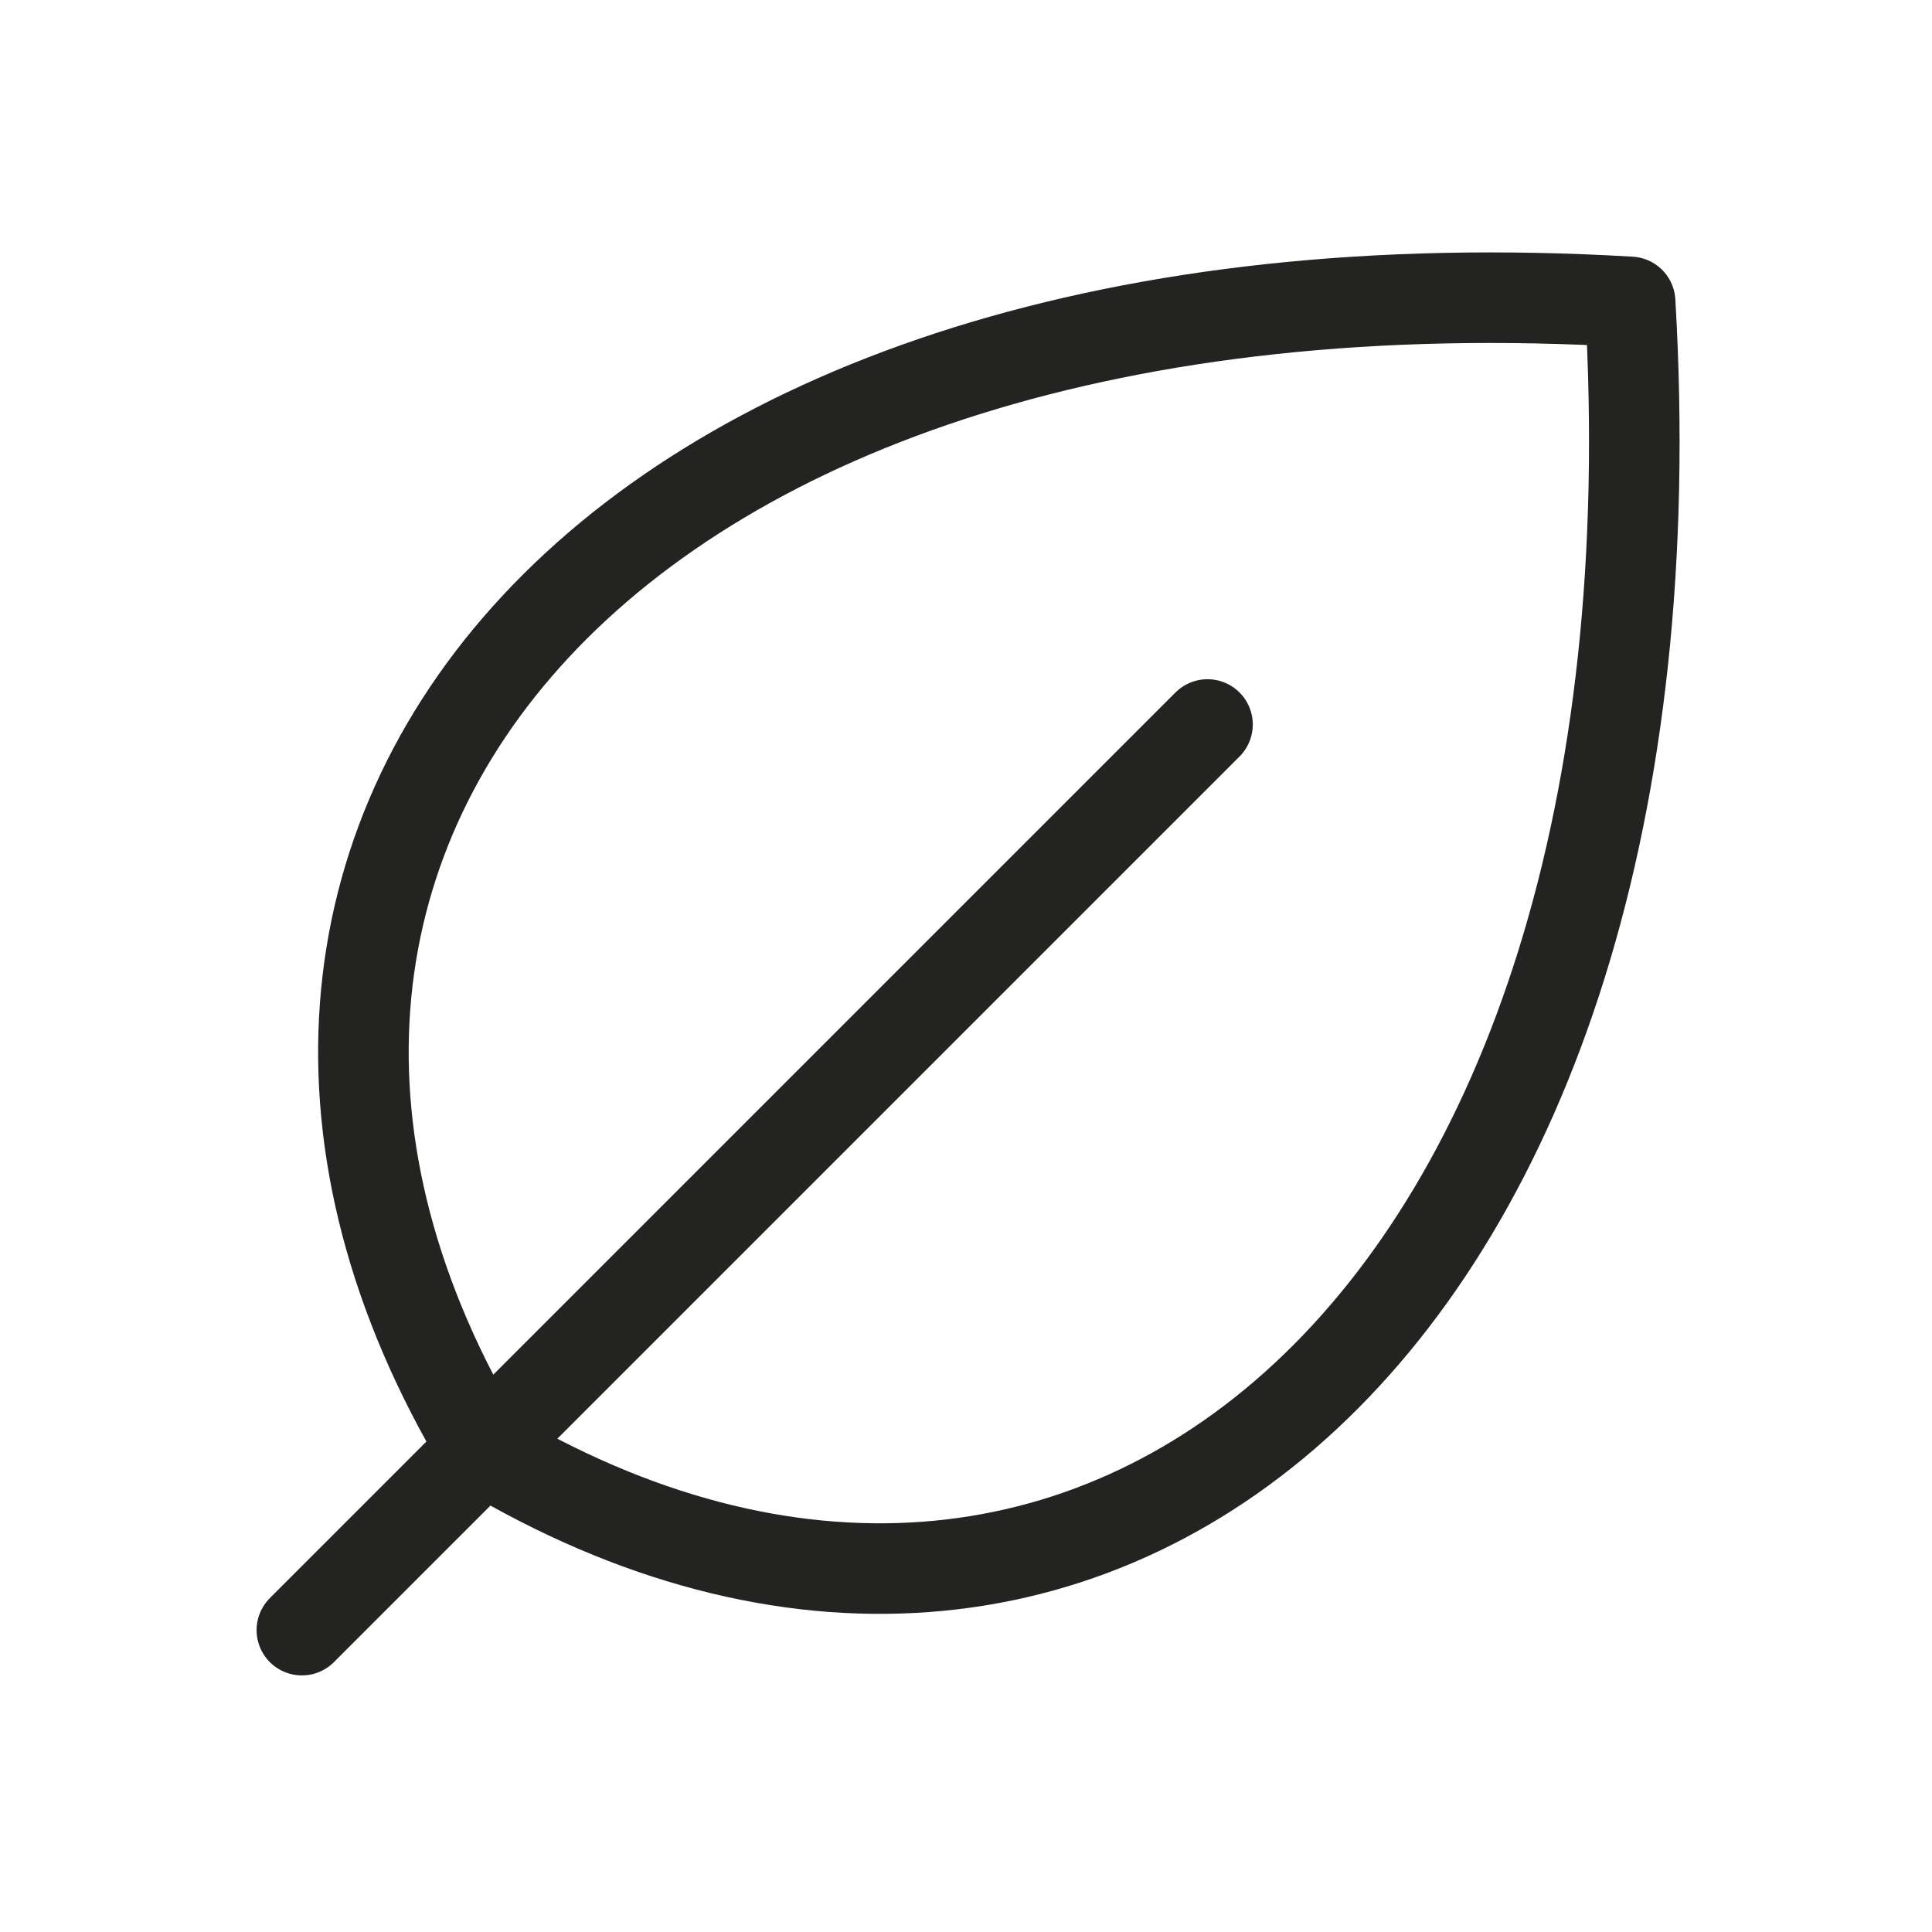
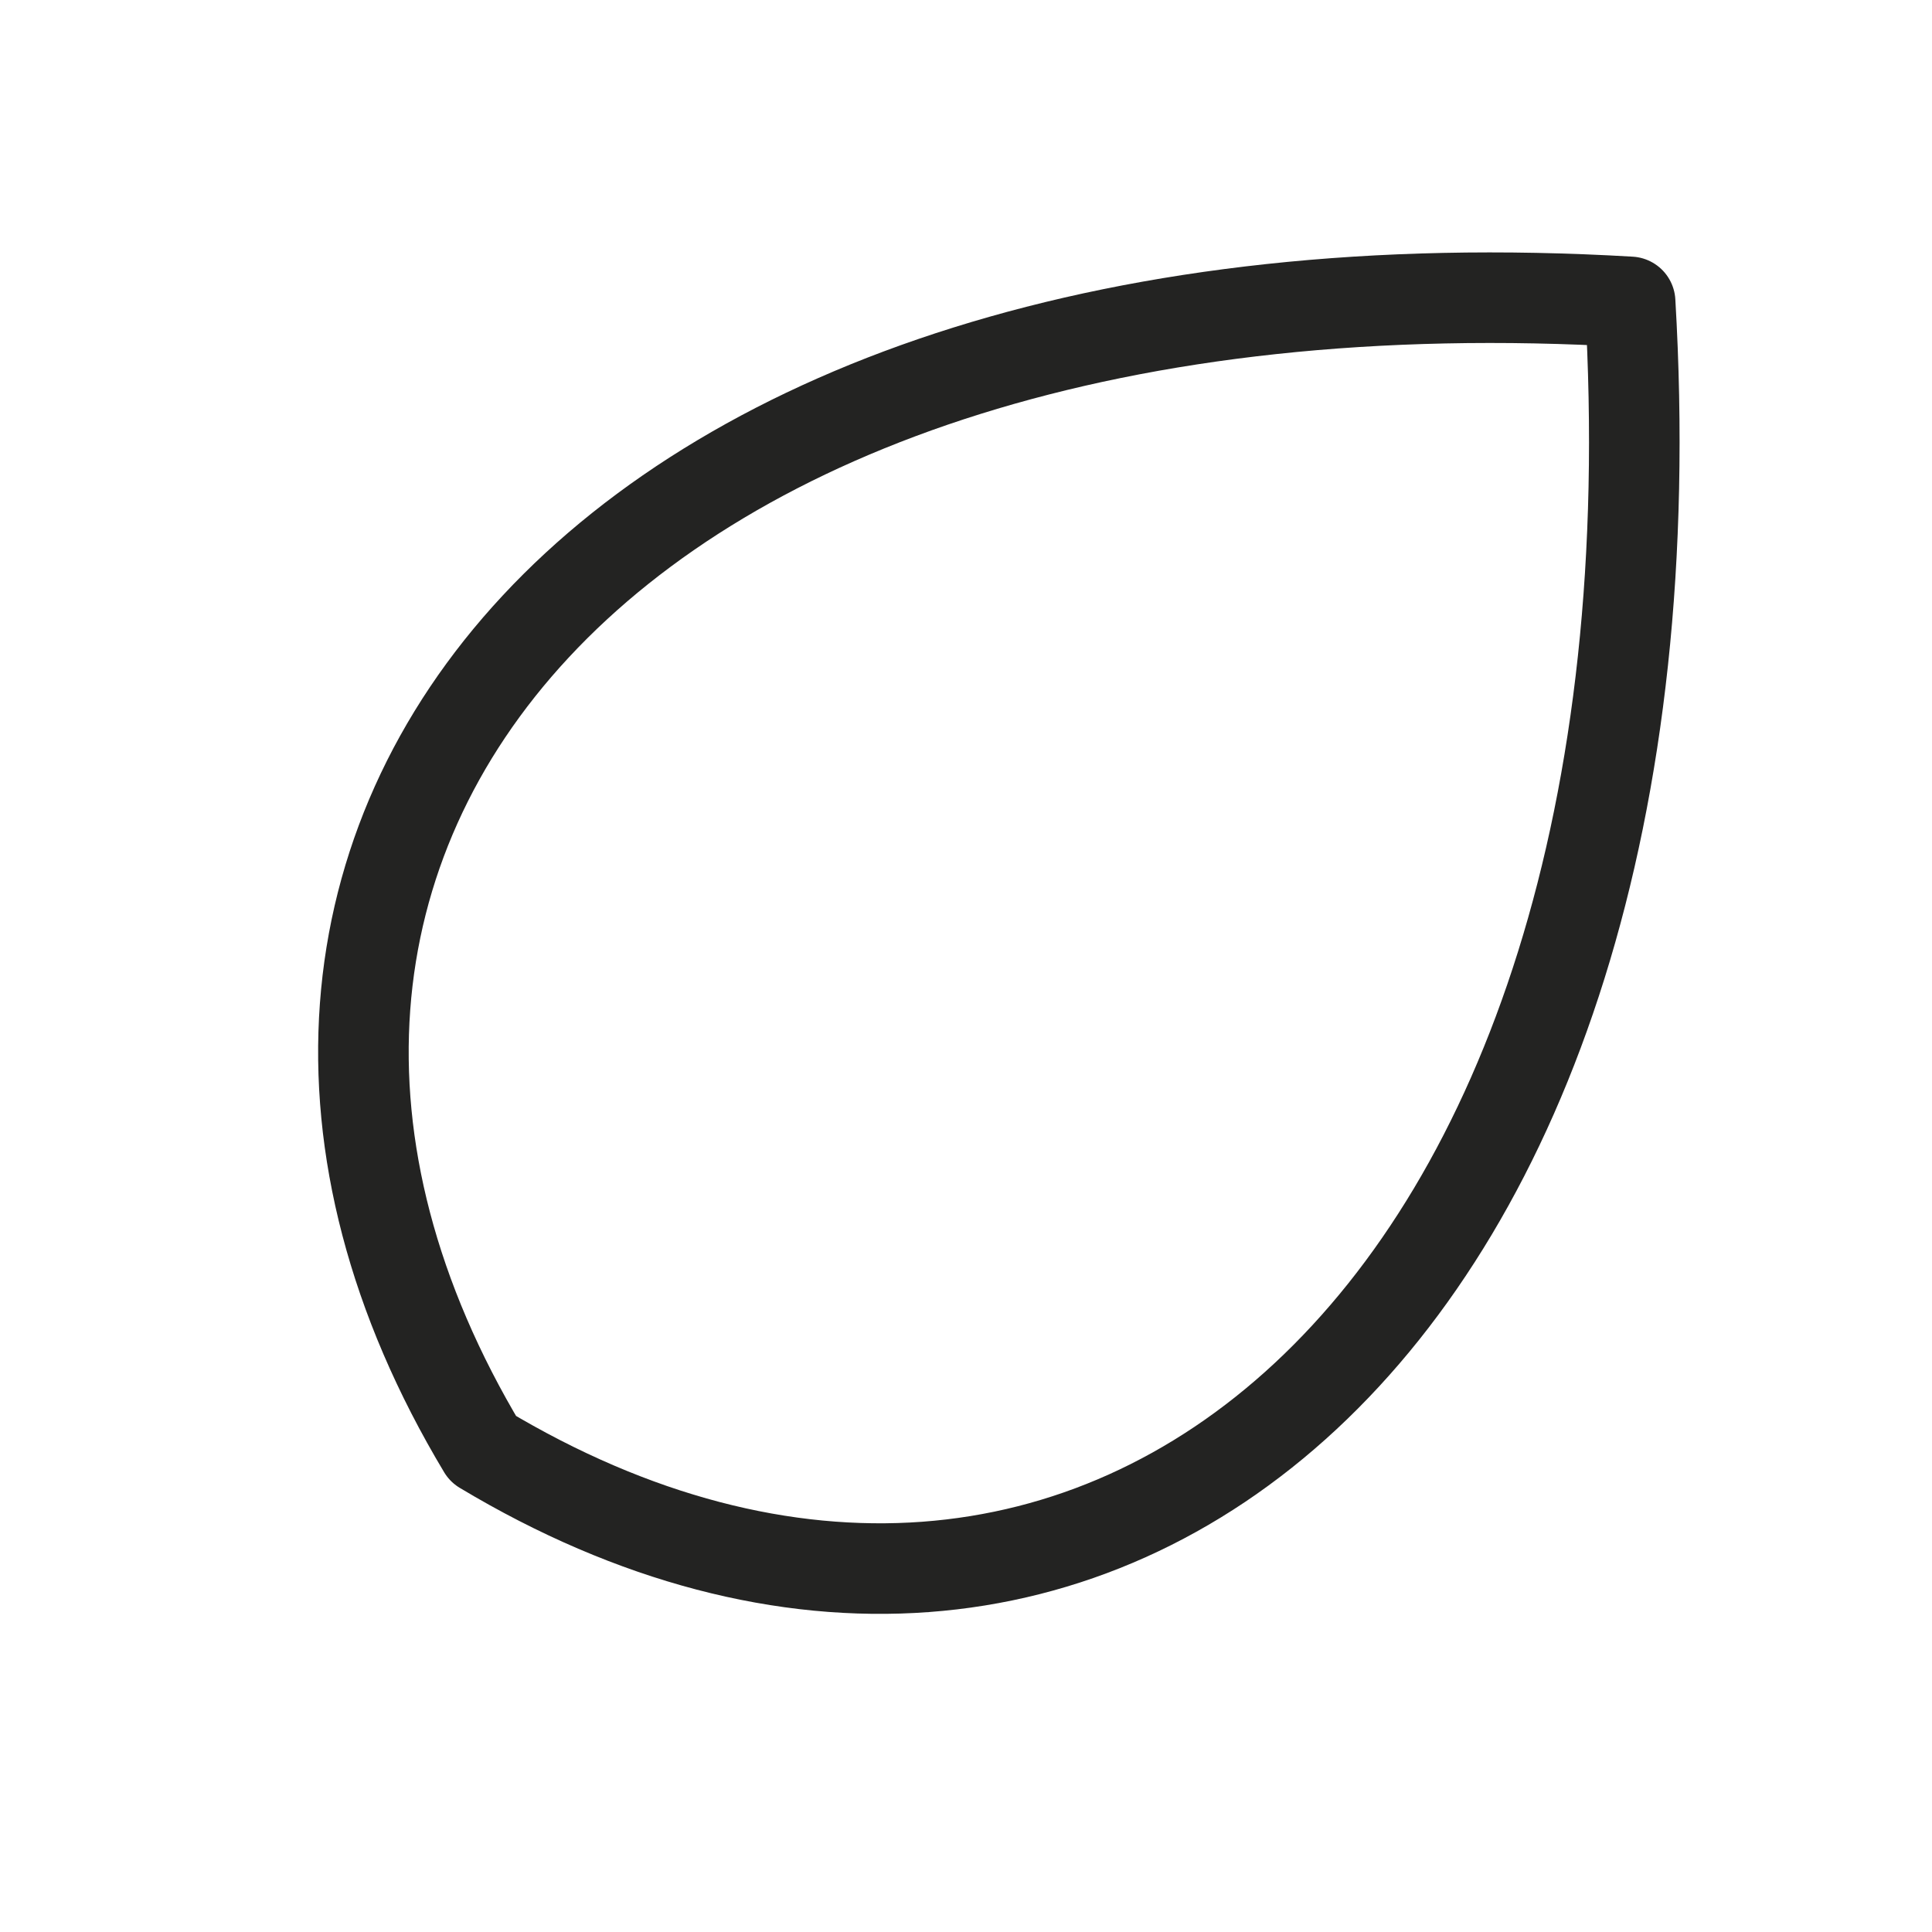
<svg xmlns="http://www.w3.org/2000/svg" width="64" height="64" viewBox="0 0 64 64" fill="none">
-   <path d="M40 24L10 54" stroke="#232322" stroke-width="3" stroke-linecap="round" stroke-linejoin="round" />
  <path d="M16 48C4 28 20 8 54 10C56 44 36 60 16 48Z" stroke="#232322" stroke-width="3" stroke-linecap="round" stroke-linejoin="round" />
</svg>